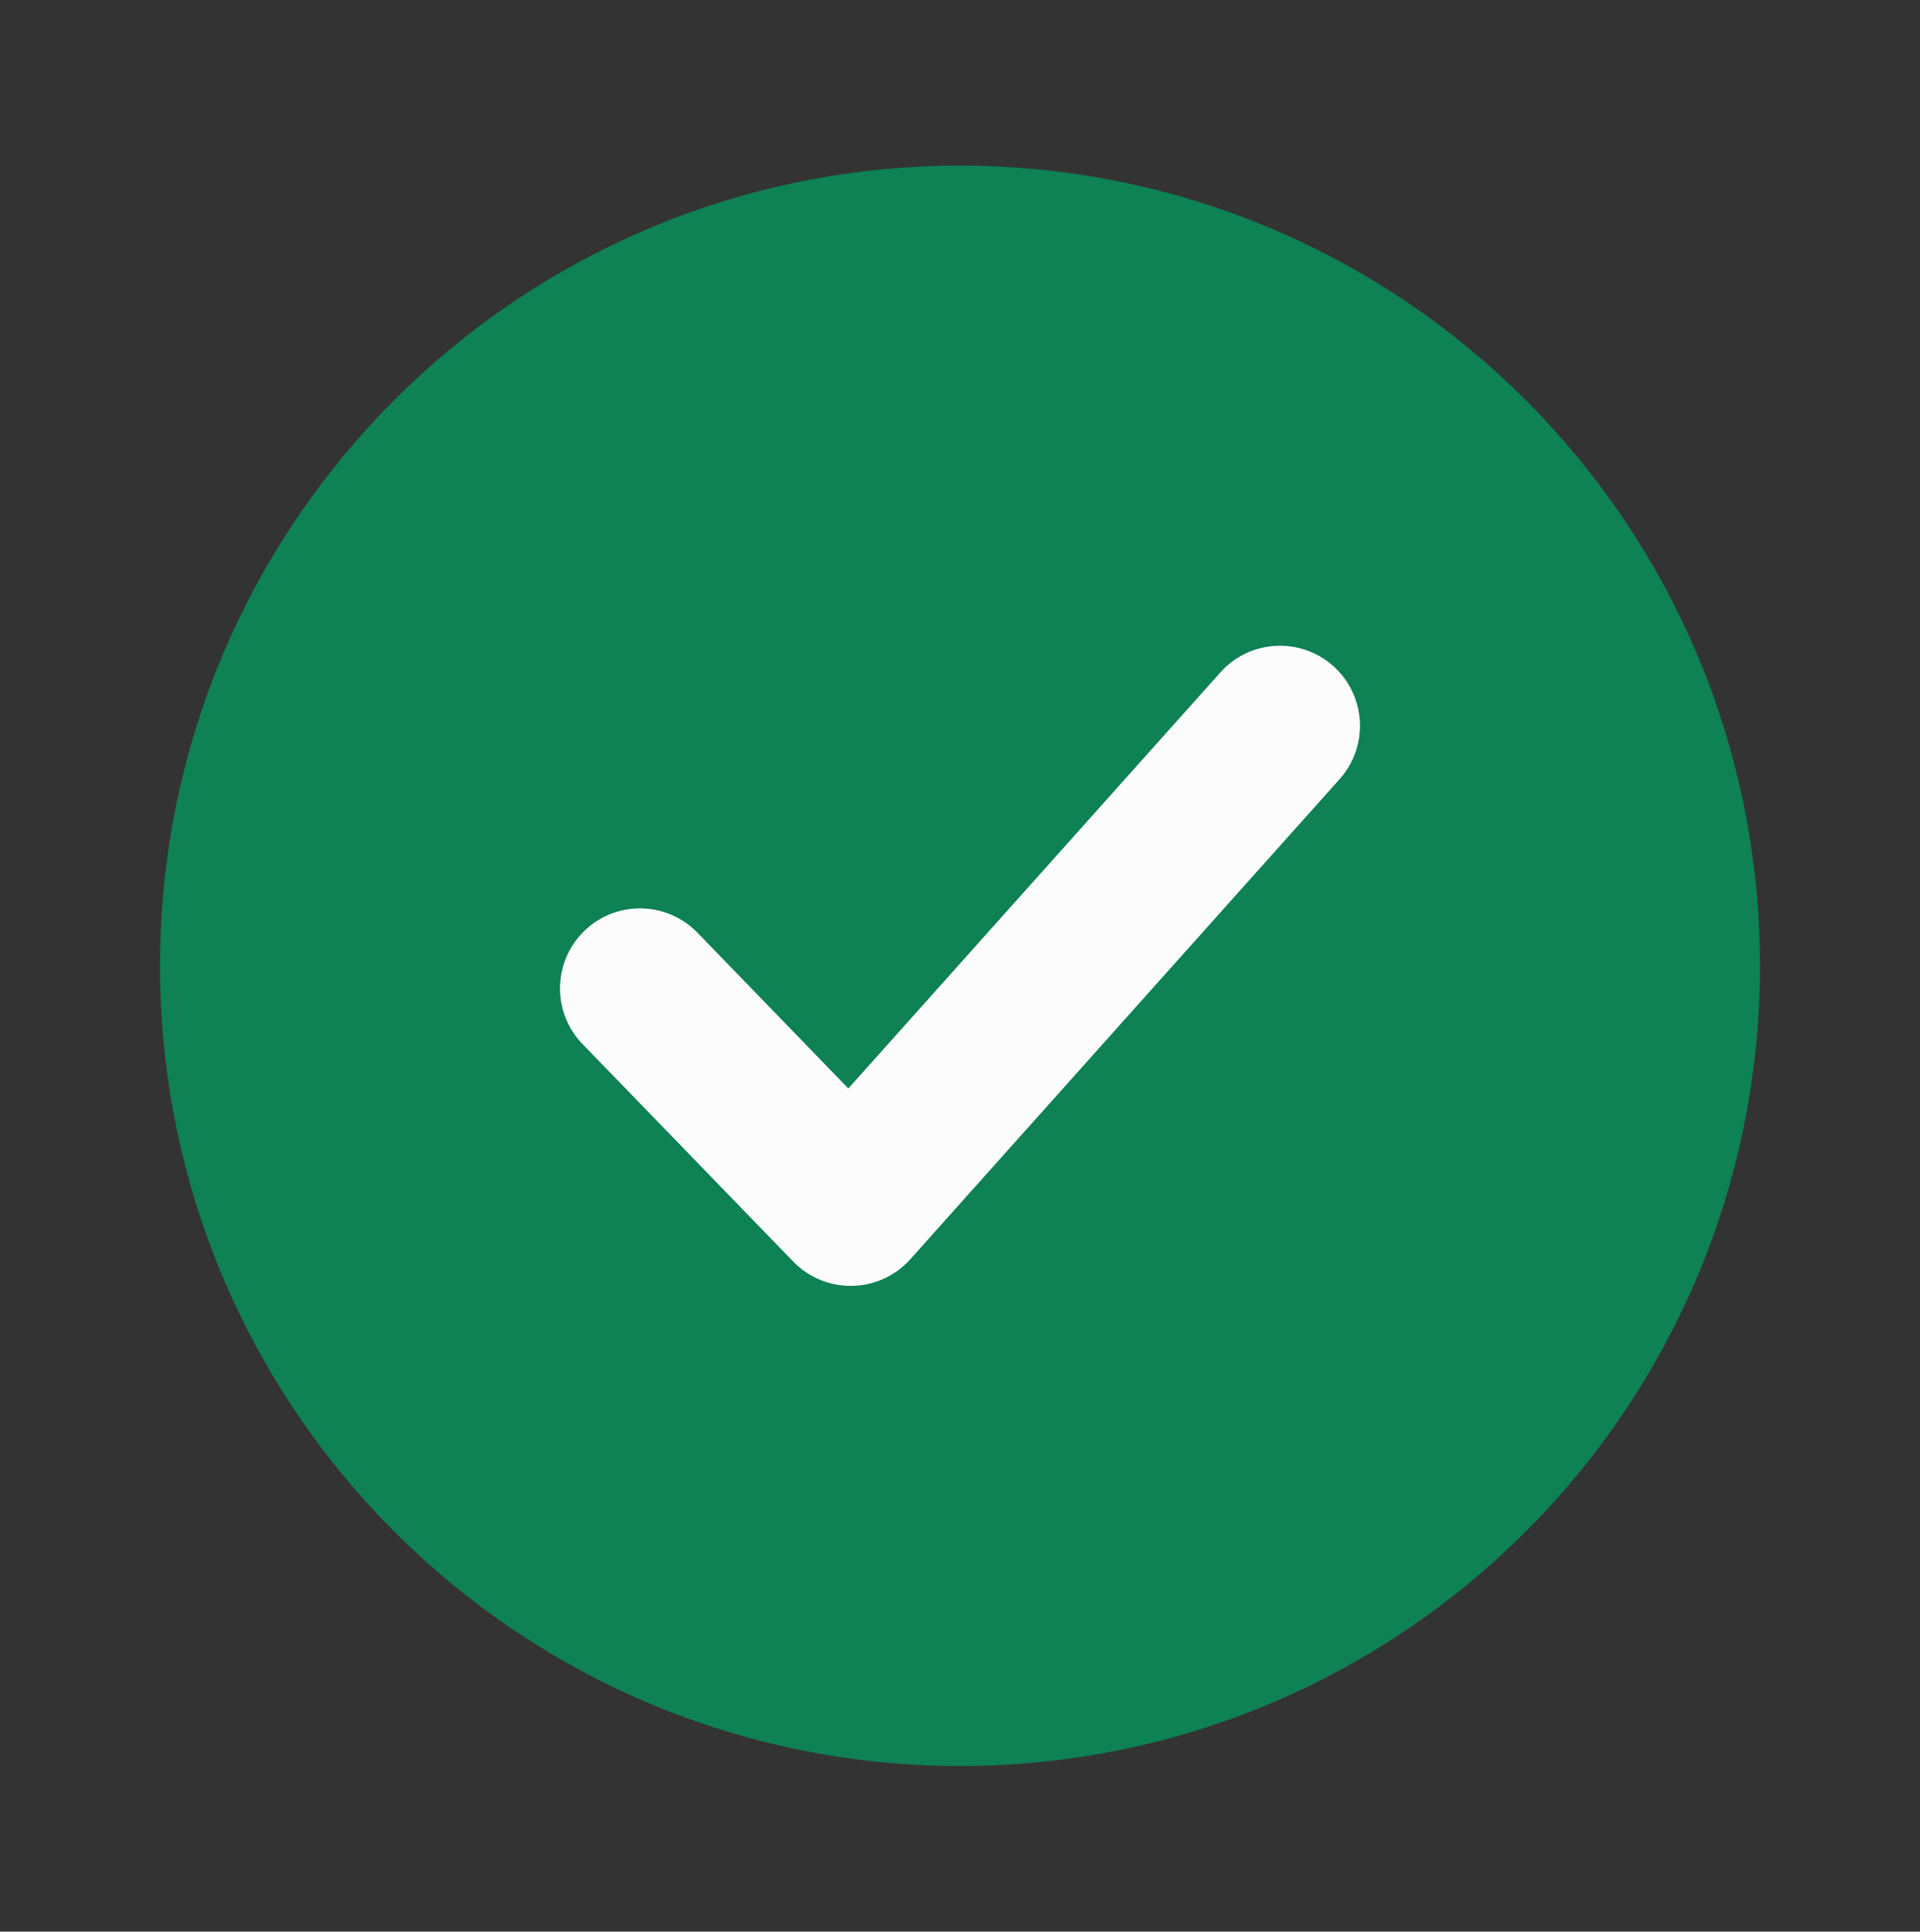
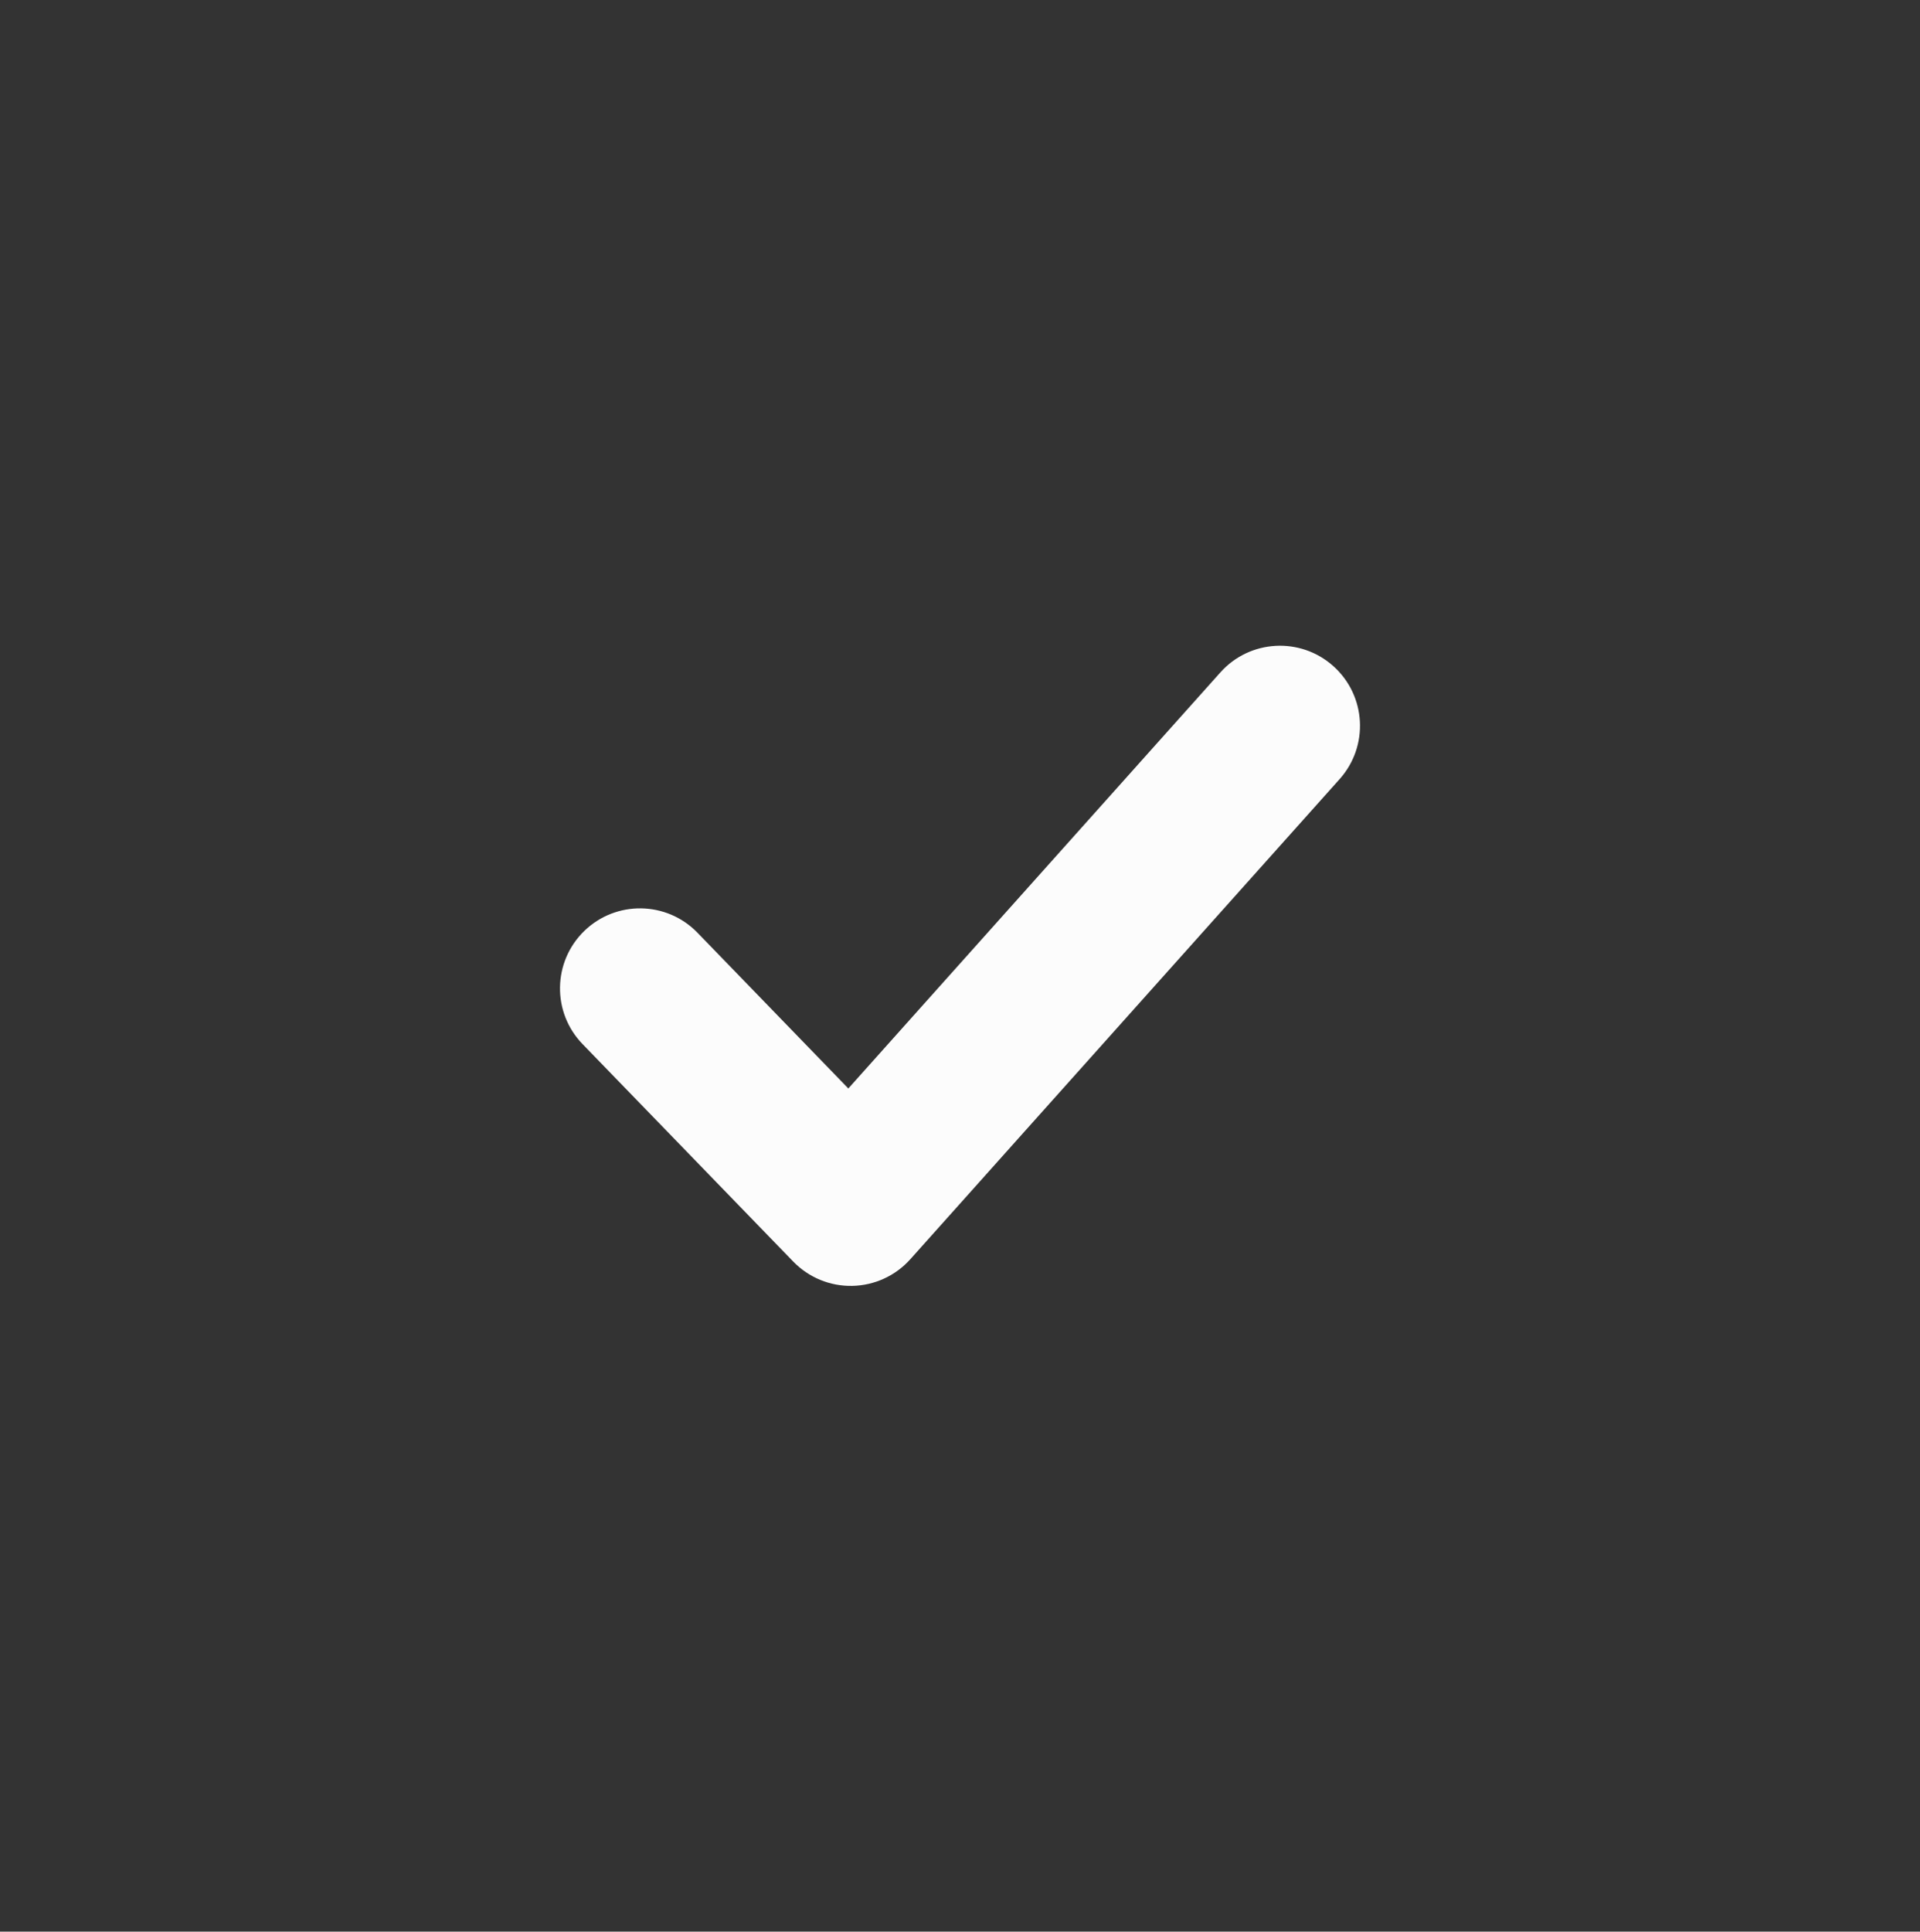
<svg xmlns="http://www.w3.org/2000/svg" width="172" height="173" viewBox="0 0 172 173" fill="none">
  <rect x="0" y="0" width="172" height="173" fill="#333333" stroke="none" />
-   <path d="M150.5 86.5C150.5 122.122 121.622 151 86 151C50.378 151 21.5 122.122 21.5 86.5C21.5 50.878 50.378 22 86 22C121.622 22 150.5 50.878 150.5 86.5Z" fill="#0E8155" stroke="#0E8155" stroke-width="14.333" />
  <path fill-rule="evenodd" clip-rule="evenodd" d="M119.444 59.658C122.395 62.297 122.647 66.828 120.008 69.778L81.549 112.778C80.223 114.261 78.339 115.126 76.35 115.165C74.361 115.205 72.445 114.416 71.06 112.987L52.186 93.508C49.432 90.666 49.504 86.129 52.346 83.374C55.189 80.62 59.726 80.692 62.48 83.534L75.997 97.485L109.325 60.222C111.964 57.272 116.494 57.02 119.444 59.658Z" fill="#FCFCFC" />
</svg>